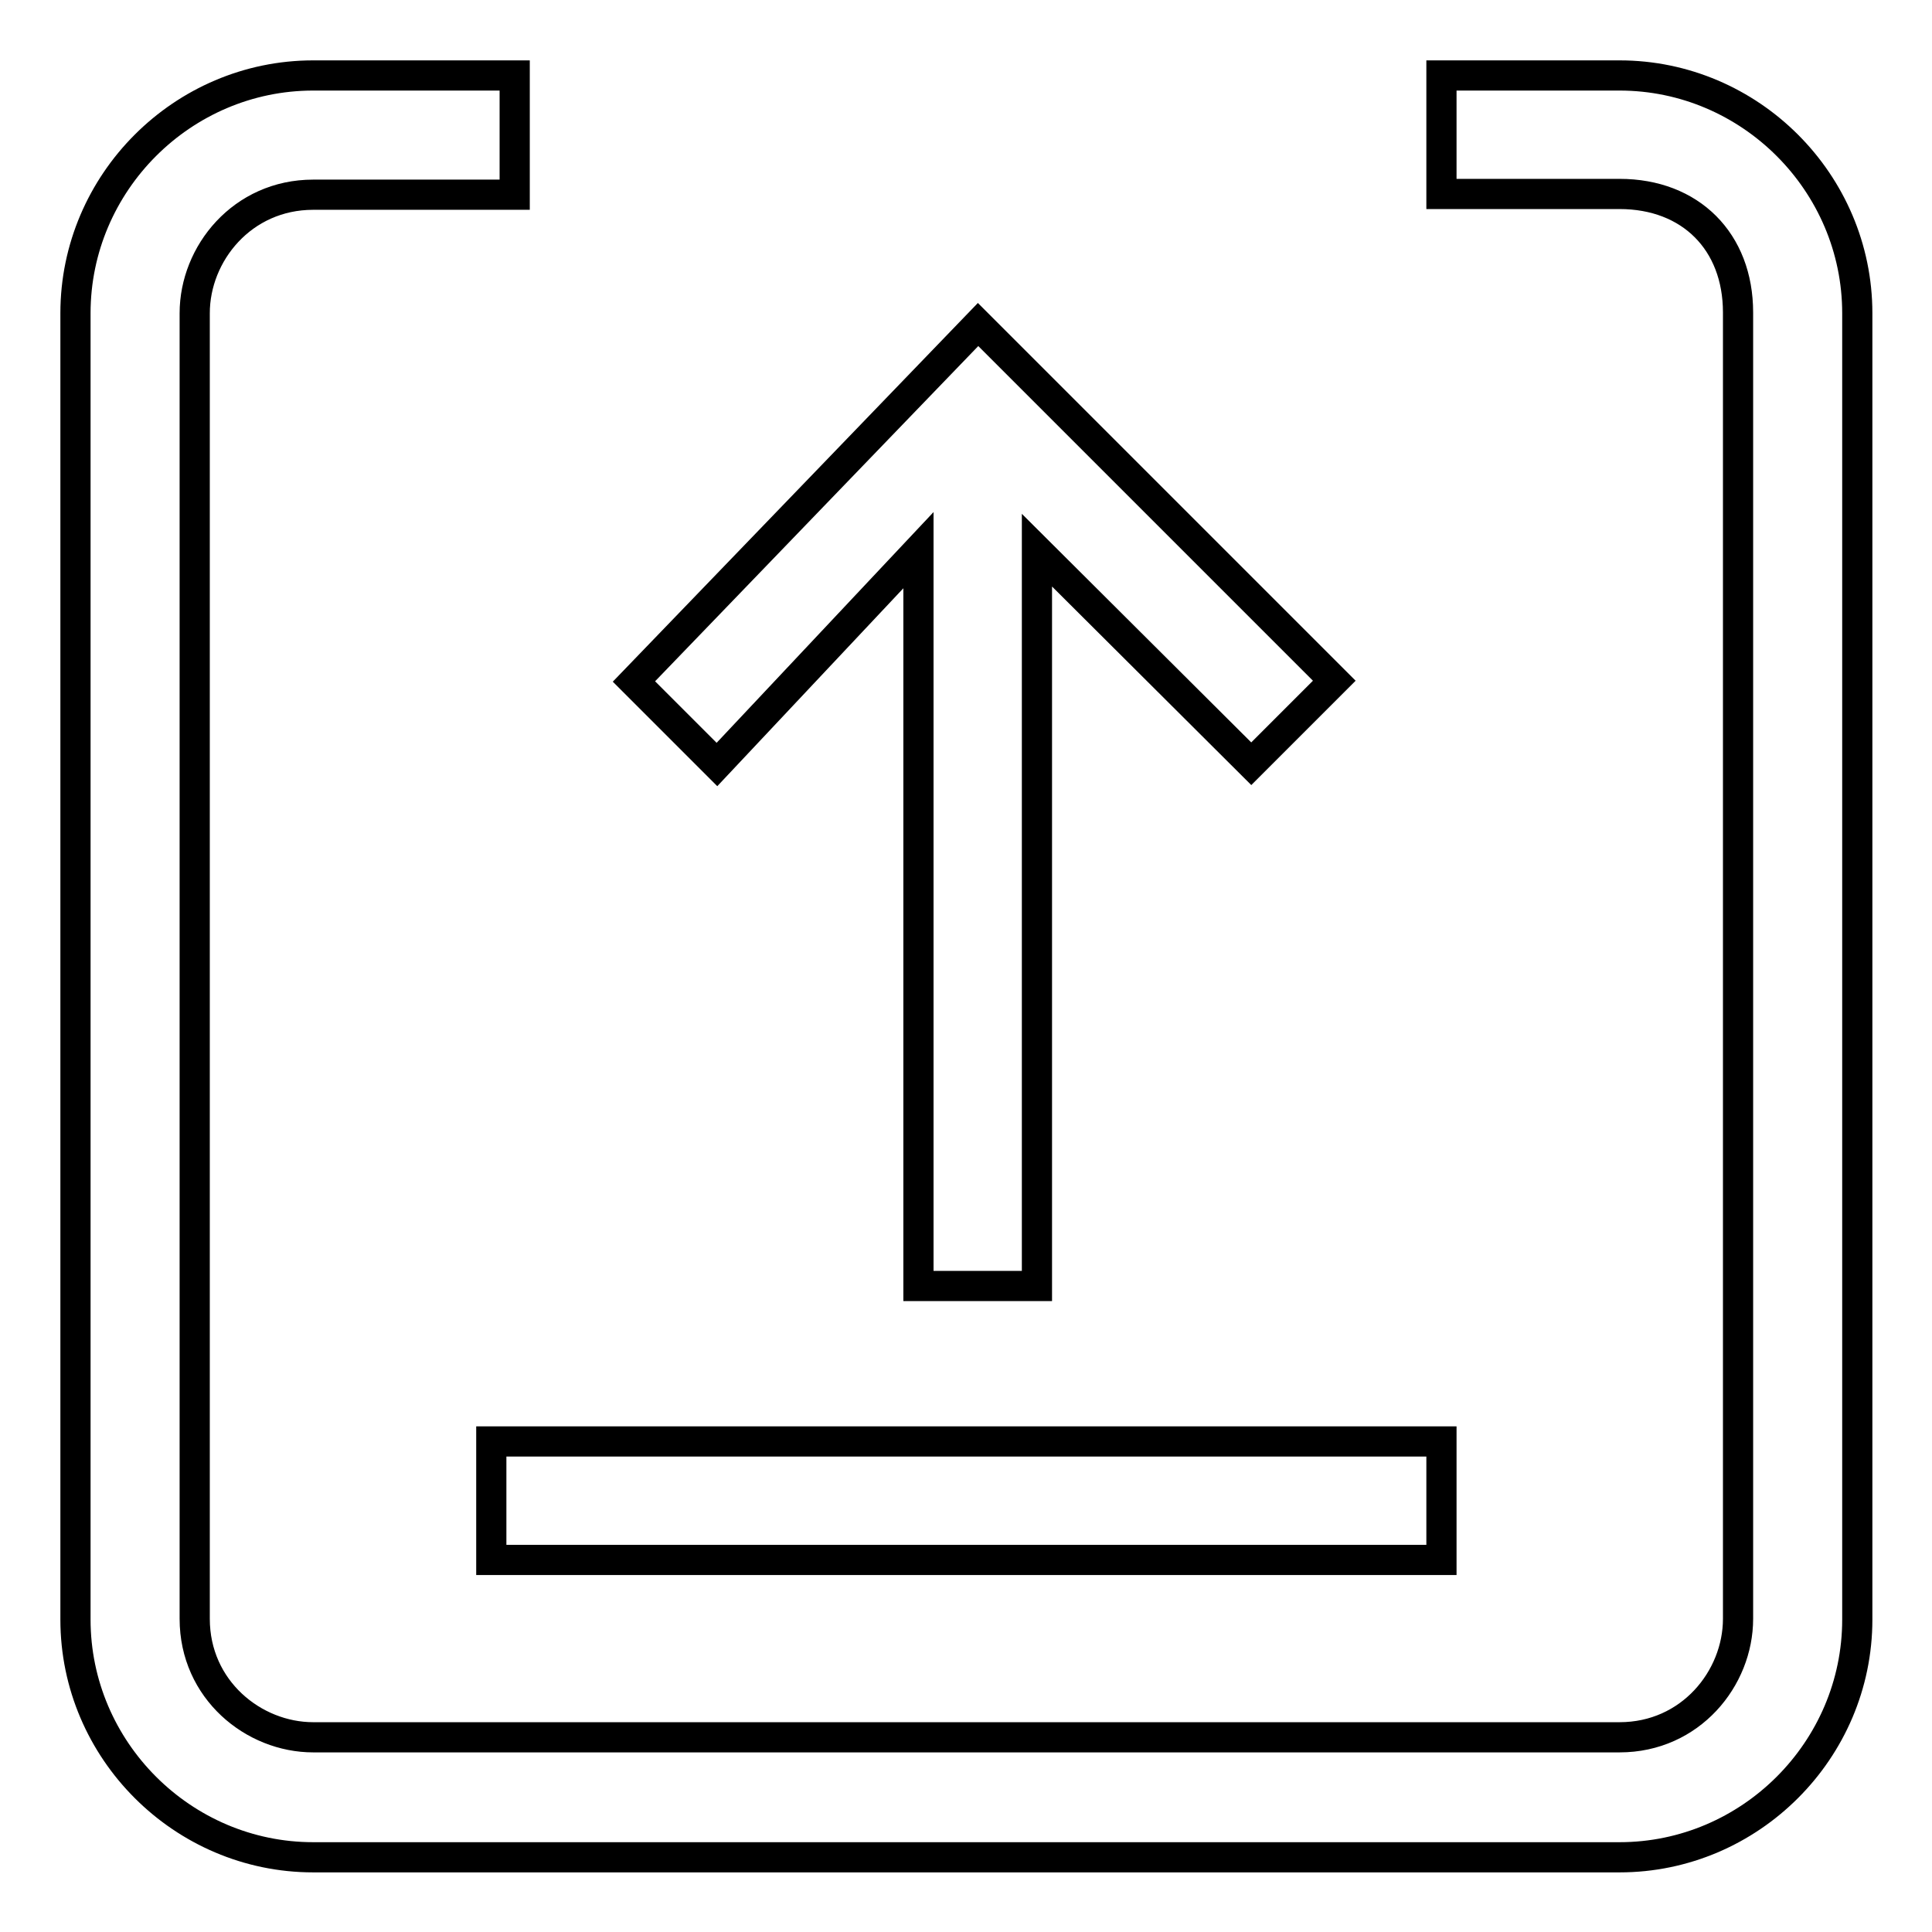
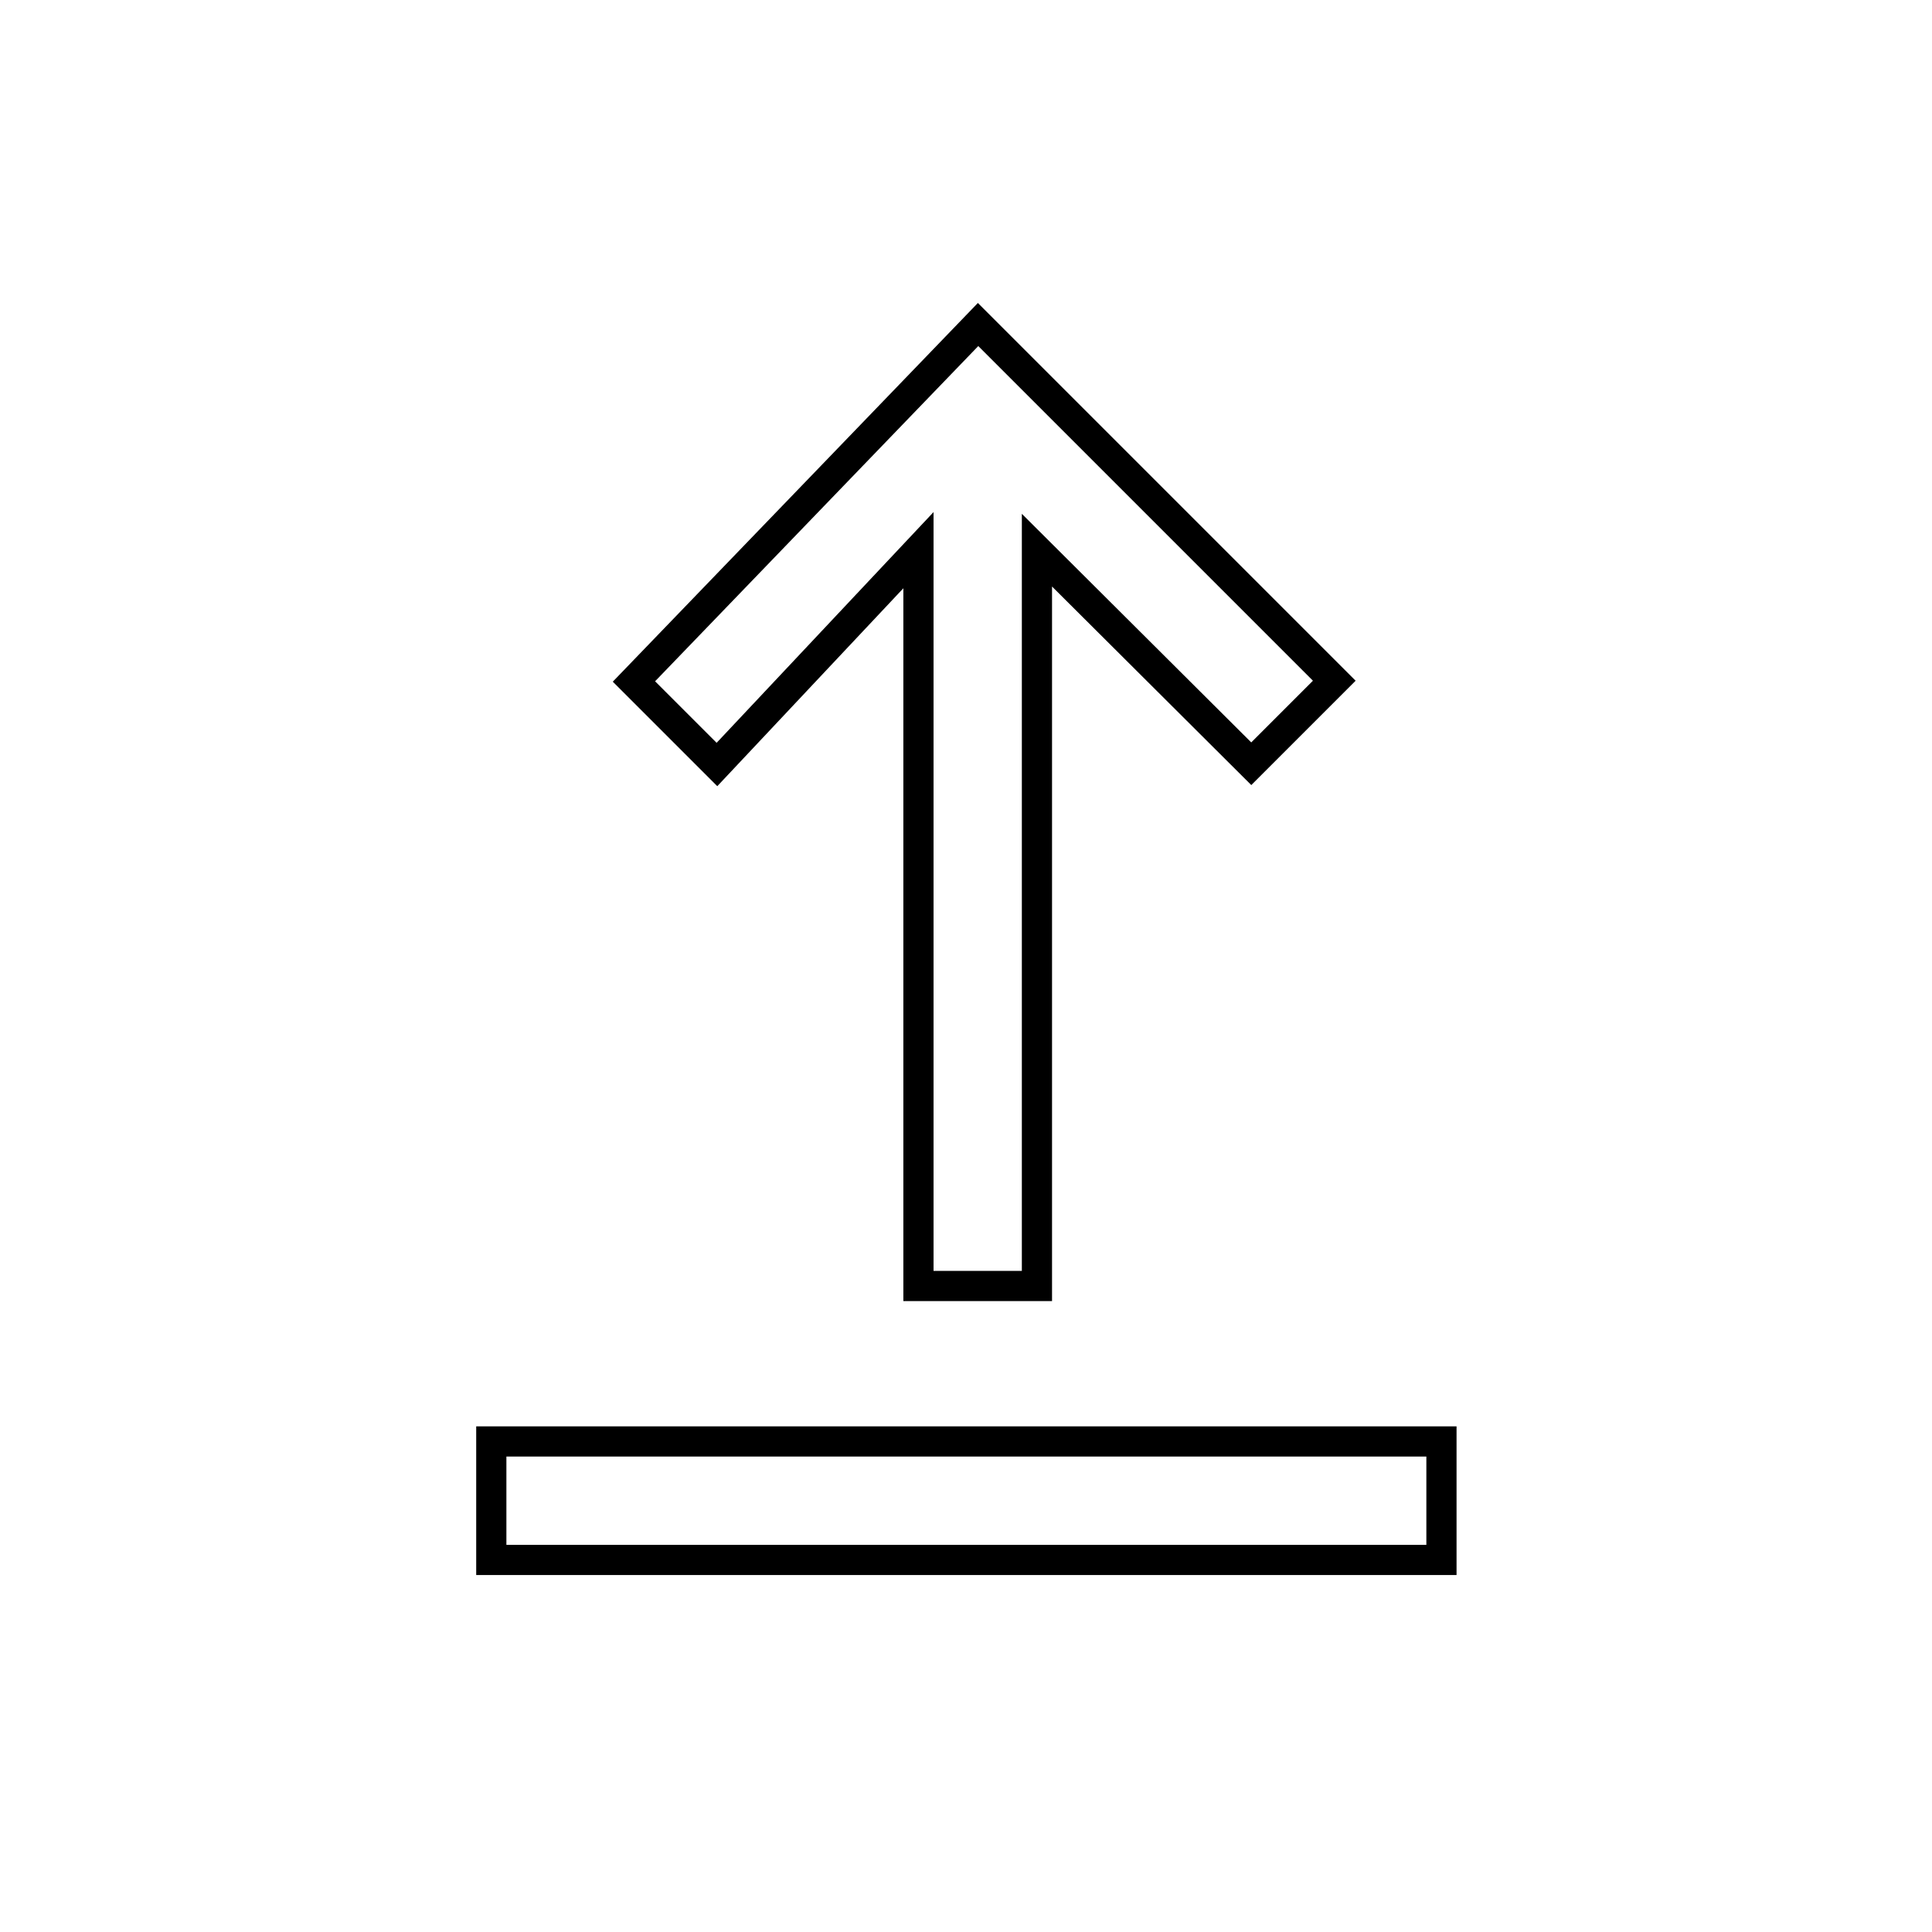
<svg xmlns="http://www.w3.org/2000/svg" version="1.1" x="0px" y="0px" viewBox="0 0 256 256" enable-background="new 0 0 256 256" xml:space="preserve">
  <g>
    <path stroke-width="4" fill-opacity="0" stroke="#000000" d="M65.1,206.7h125.9v-15.7H65.1V206.7z" />
-     <path stroke-width="4" fill-opacity="0" stroke="#000000" d="M41.5,10C24.2,10,10,24.2,10,41.5v173.1c0,17.3,14.2,31.5,31.5,31.5h173.1c17.3,0,31.5-14.2,31.5-31.5V41.5 c0-17.3-14.2-31.5-31.5-31.5h-23.6v15.7h23.6c9.4,0,15.7,6.3,15.7,15.7v173.1c0,7.9-6.3,15.7-15.7,15.7H41.5 c-7.9,0-15.7-6.3-15.7-15.7V41.5c0-7.9,6.3-15.7,15.7-15.7h26.7V10H41.5L41.5,10z" />
    <path stroke-width="4" fill-opacity="0" stroke="#000000" d="M137.4,72.9v97.5h-15.7V72.9L95,101.3l-11-11L129.6,43l47.2,47.2l-11,11L137.4,72.9z" />
  </g>
</svg>